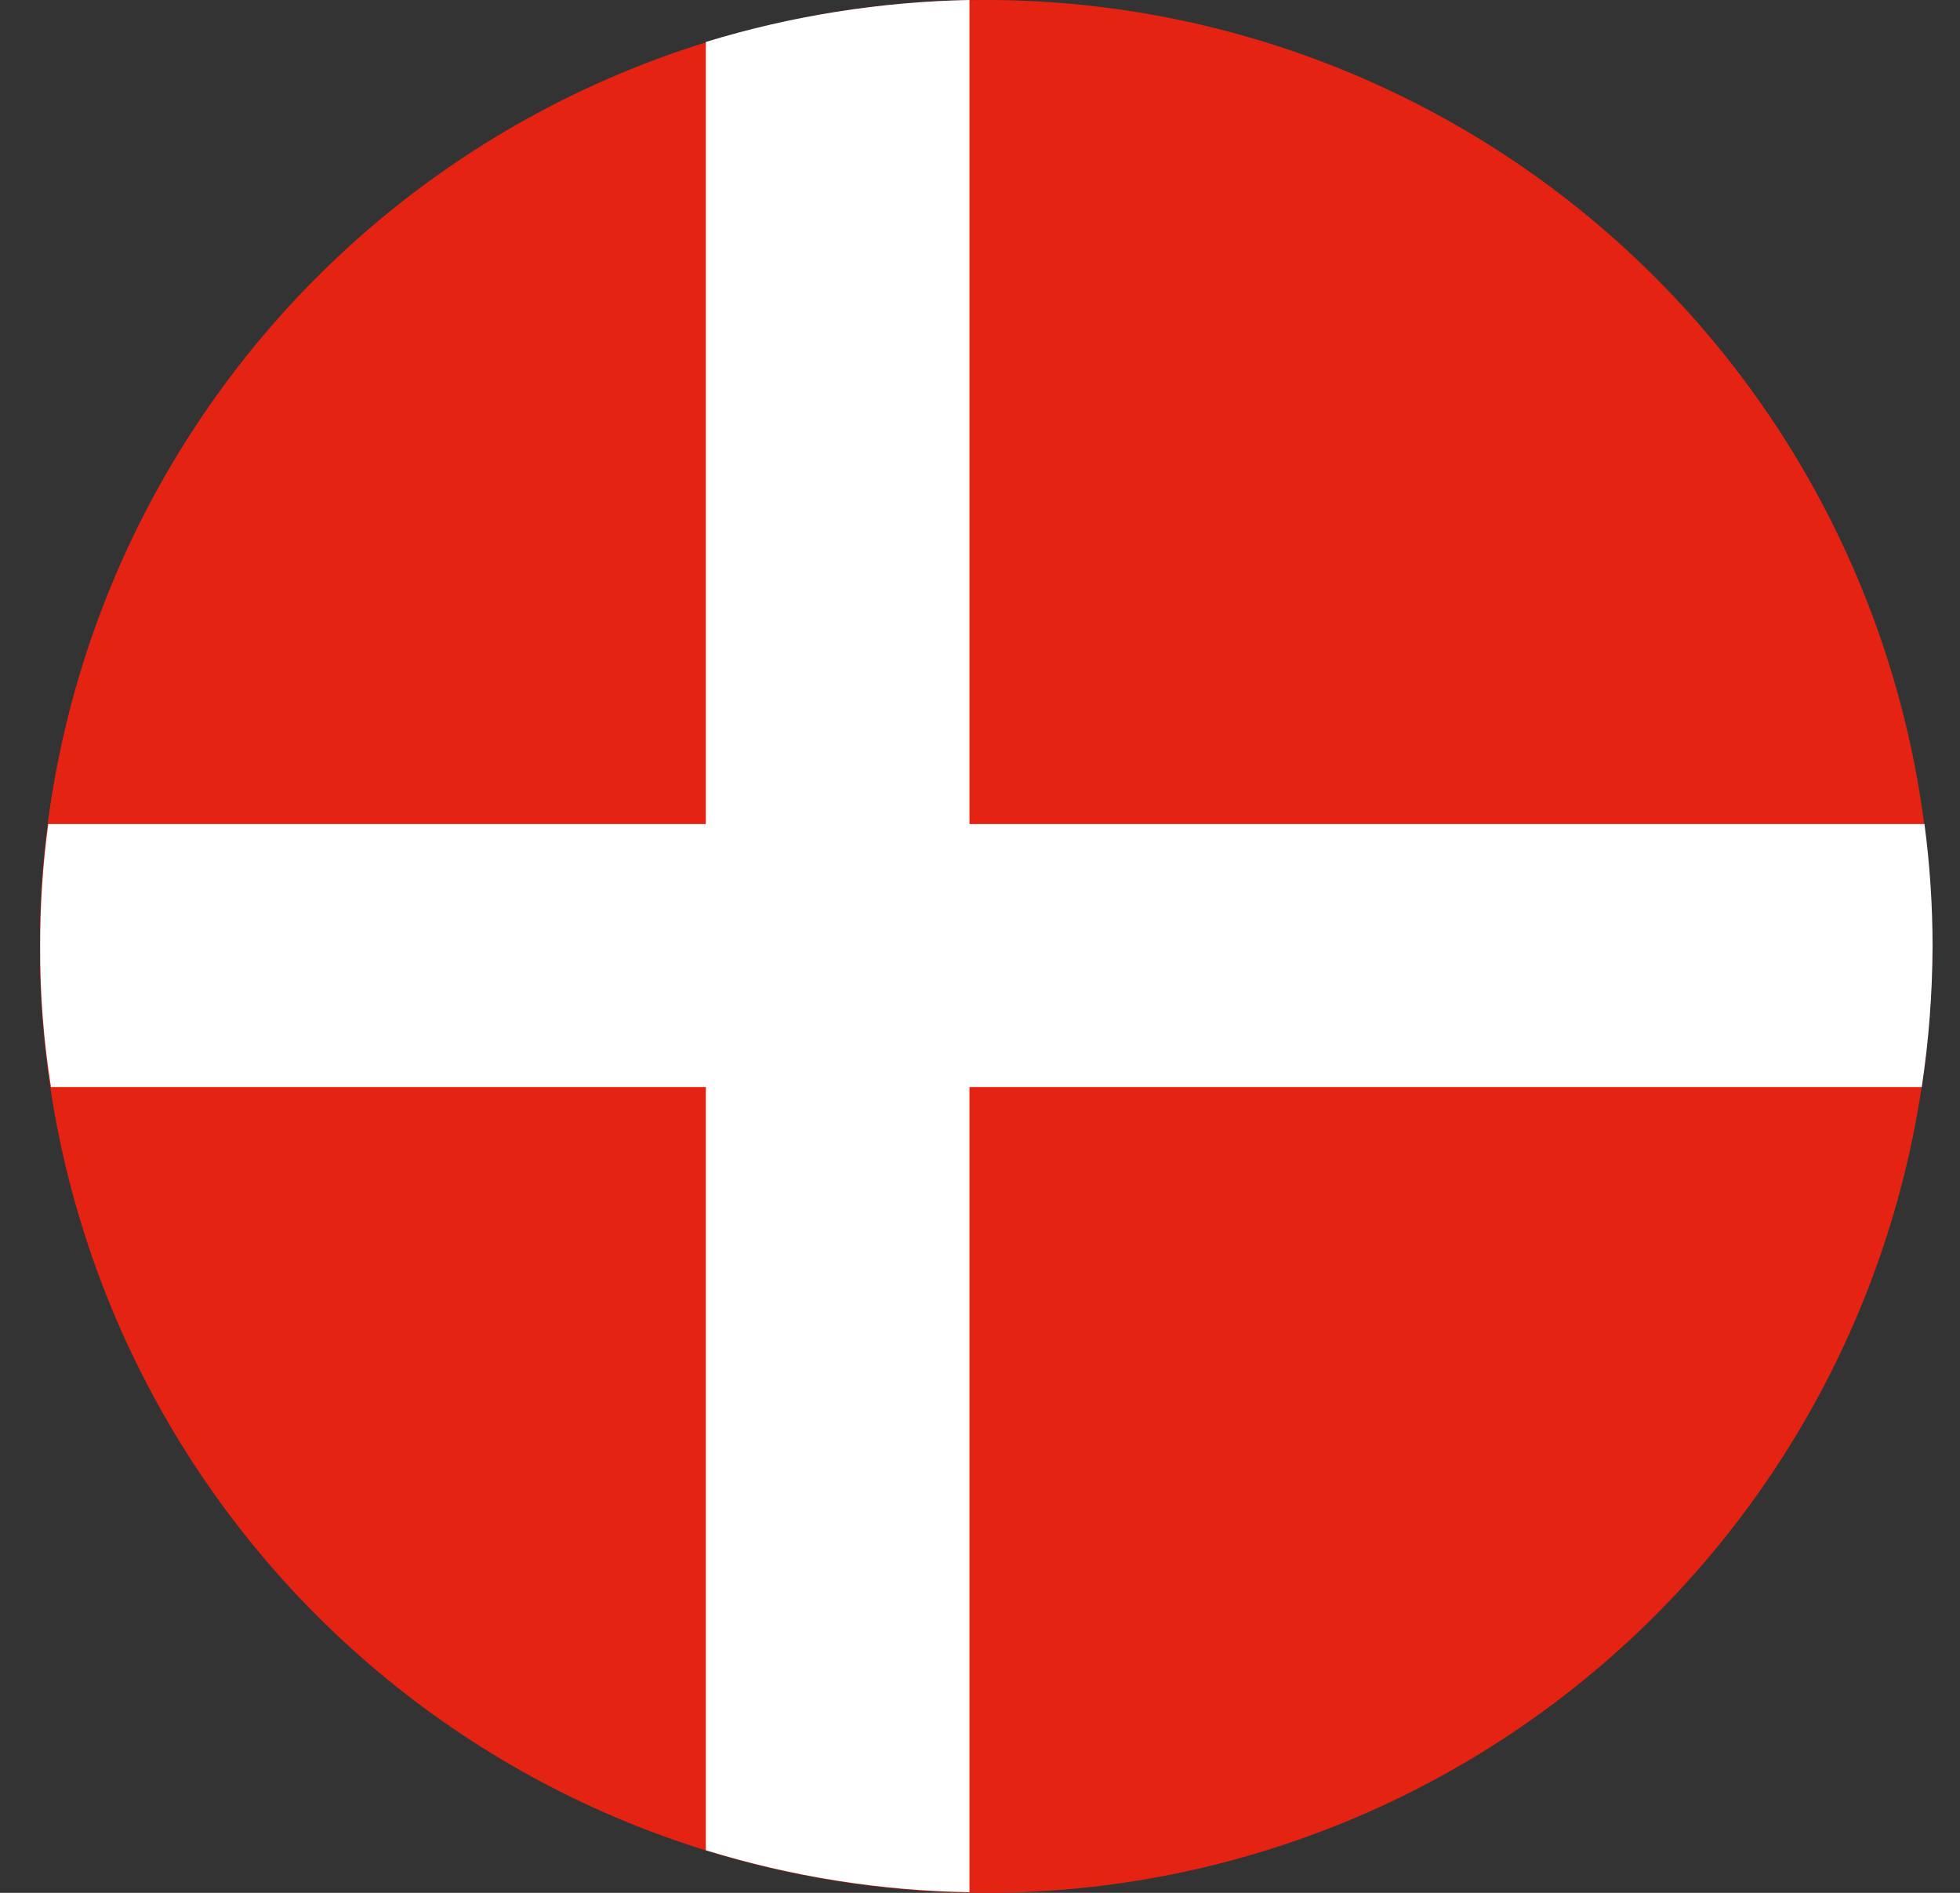
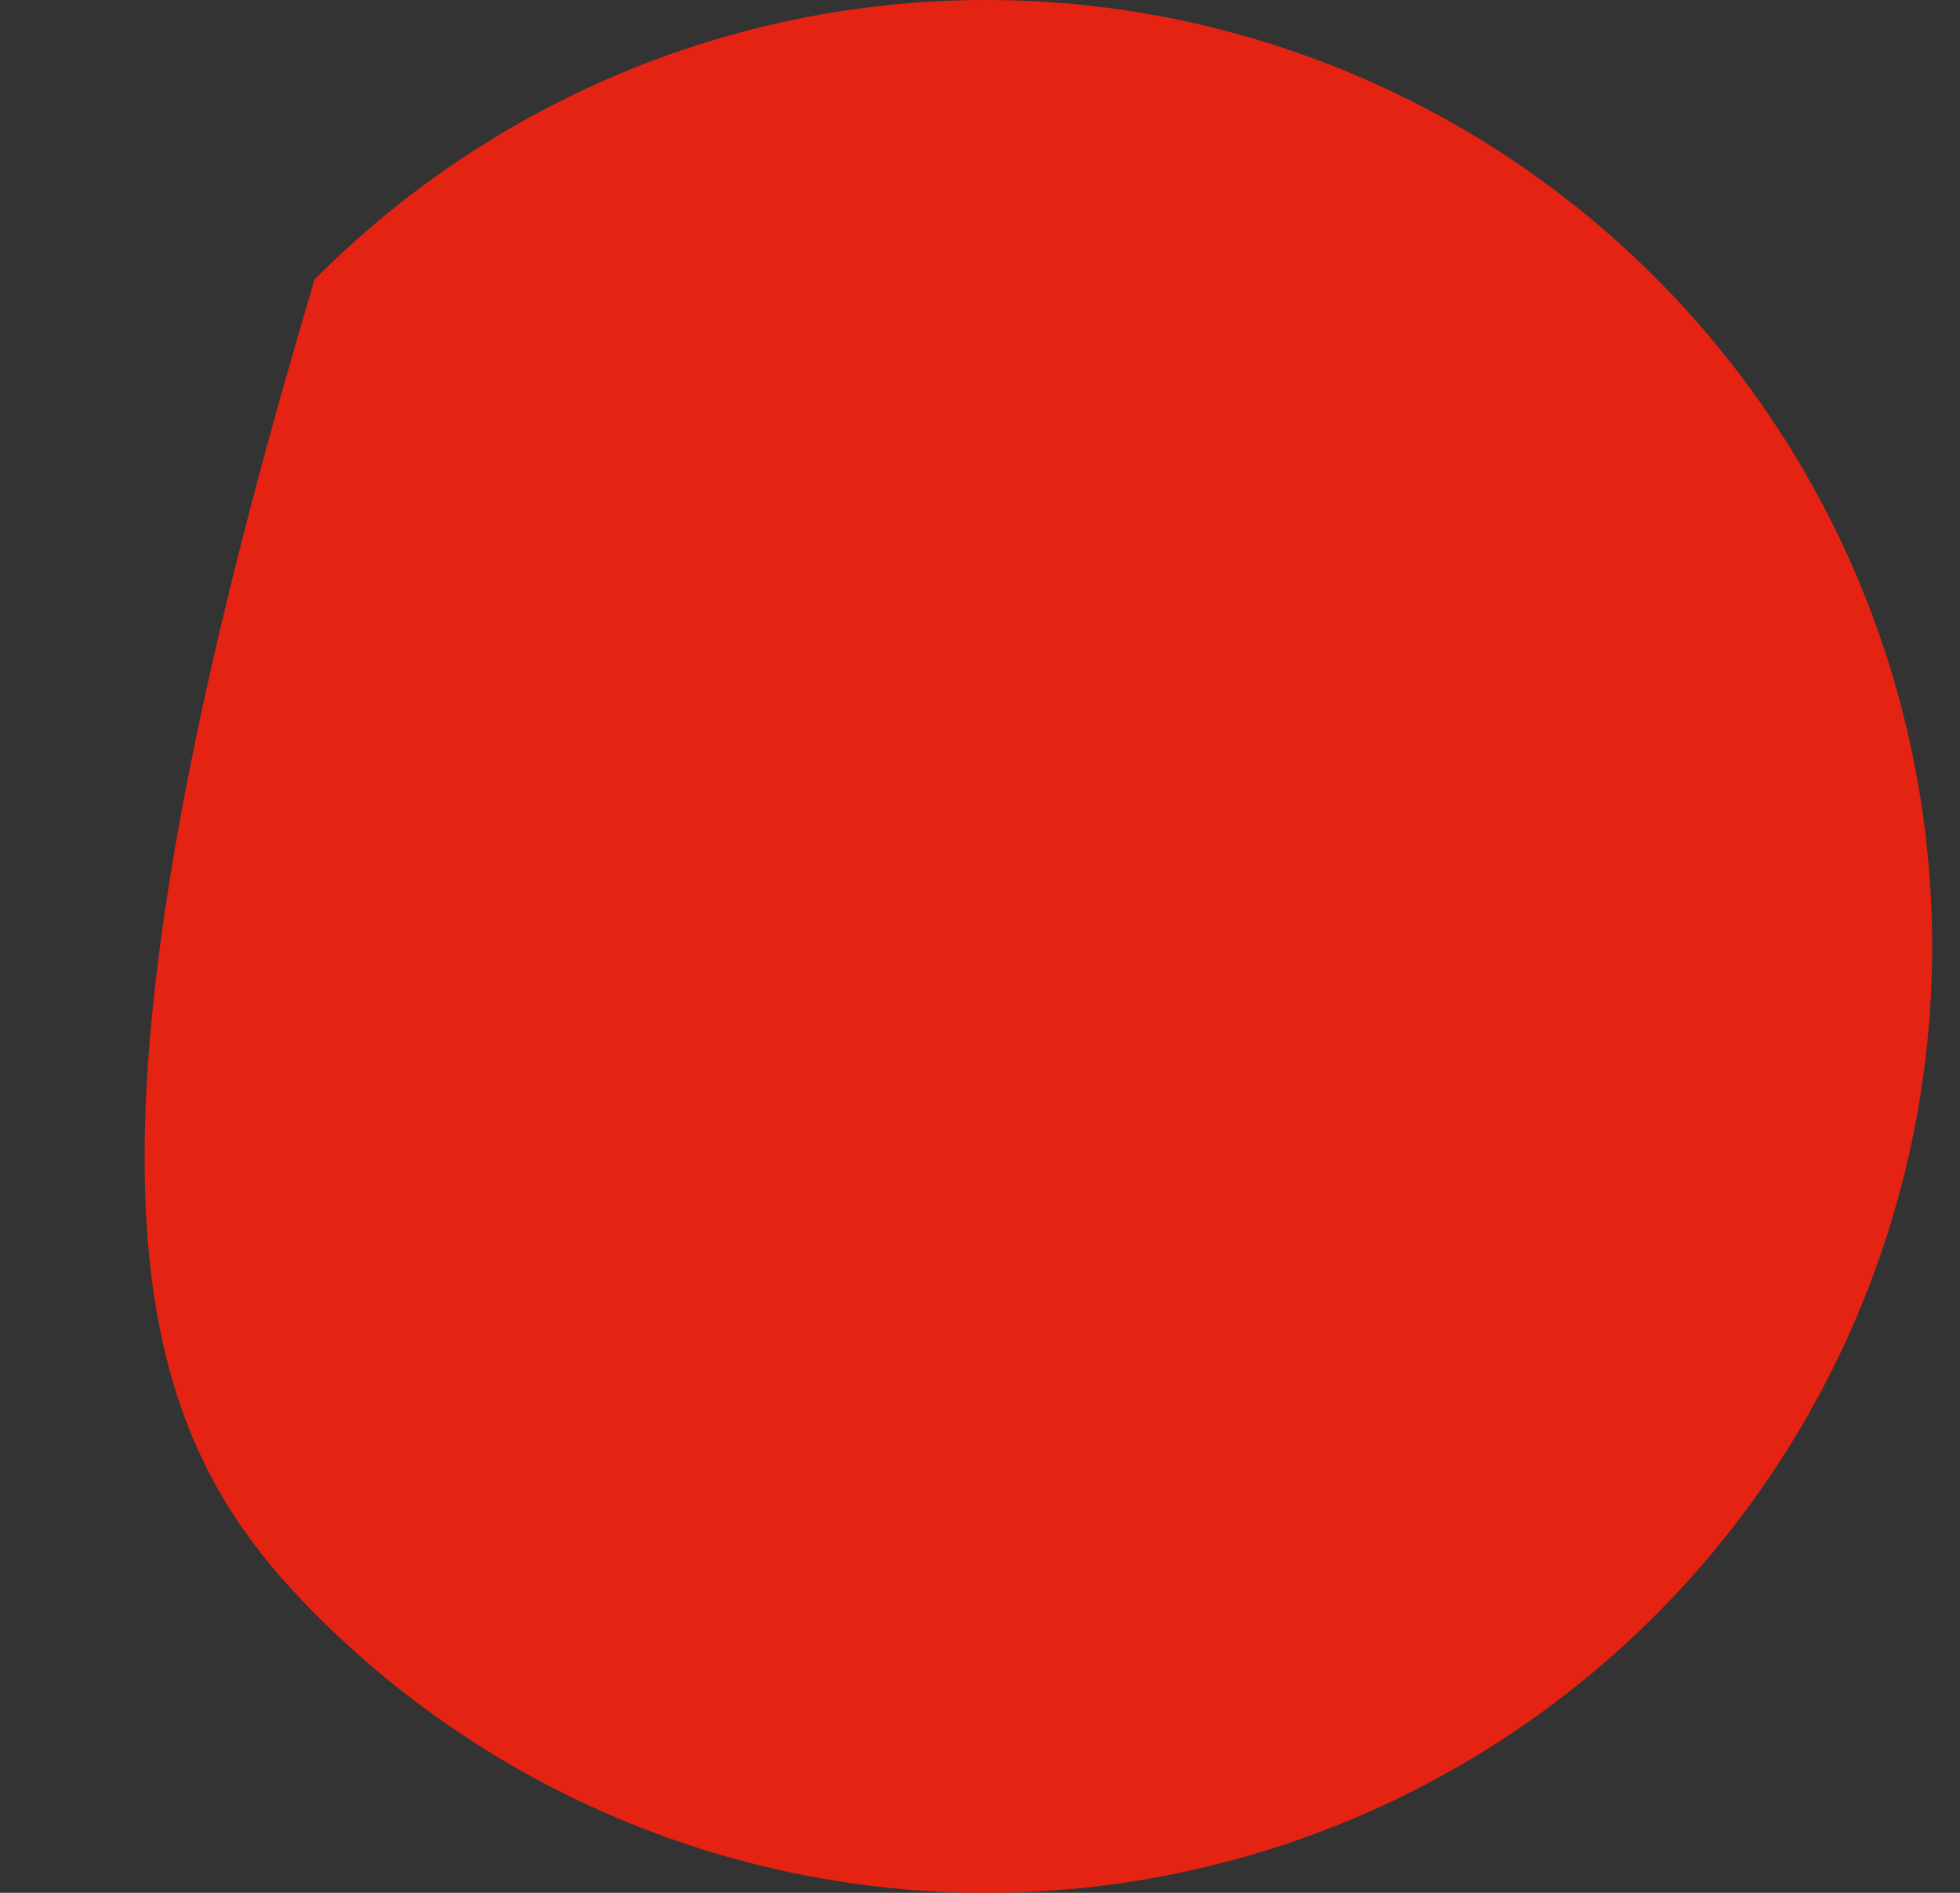
<svg xmlns="http://www.w3.org/2000/svg" width="29" height="28" viewBox="0 0 29 28" fill="none">
  <rect x="0" y="0" width="29" height="28" fill="#333333" stroke="none" />
  <g clip-path="url(#clip0)">
-     <path fill-rule="evenodd" clip-rule="evenodd" d="M14.653 0H14.523C10.816 0.017 7.266 1.504 4.654 4.135C2.042 6.766 0.579 10.325 0.588 14.032C0.597 17.74 2.075 21.292 4.7 23.911C7.324 26.529 10.88 28 14.588 28C18.295 28 21.851 26.529 24.476 23.911C27.101 21.292 28.579 17.74 28.588 14.032C28.596 10.325 27.134 6.766 24.522 4.135C21.909 1.504 18.36 0.017 14.653 0V0Z" fill="#E42313" />
-     <path fill-rule="evenodd" clip-rule="evenodd" d="M10.444 0.62V12.19H0.714C0.633 12.79 0.593 13.395 0.594 14C0.591 14.697 0.645 15.392 0.754 16.08H10.444V27.37C11.708 27.76 13.021 27.969 14.344 27.99V16.08H28.434C28.538 15.392 28.591 14.696 28.594 14C28.594 13.395 28.554 12.79 28.474 12.19H14.344V0C13.021 0.026 11.709 0.234 10.444 0.62Z" fill="white" />
+     <path fill-rule="evenodd" clip-rule="evenodd" d="M14.653 0H14.523C10.816 0.017 7.266 1.504 4.654 4.135C0.597 17.74 2.075 21.292 4.7 23.911C7.324 26.529 10.88 28 14.588 28C18.295 28 21.851 26.529 24.476 23.911C27.101 21.292 28.579 17.74 28.588 14.032C28.596 10.325 27.134 6.766 24.522 4.135C21.909 1.504 18.36 0.017 14.653 0V0Z" fill="#E42313" />
  </g>
  <defs>
    <clipPath id="clip0">
      <rect width="28" height="28" fill="white" transform="translate(0.594)" />
    </clipPath>
  </defs>
</svg>